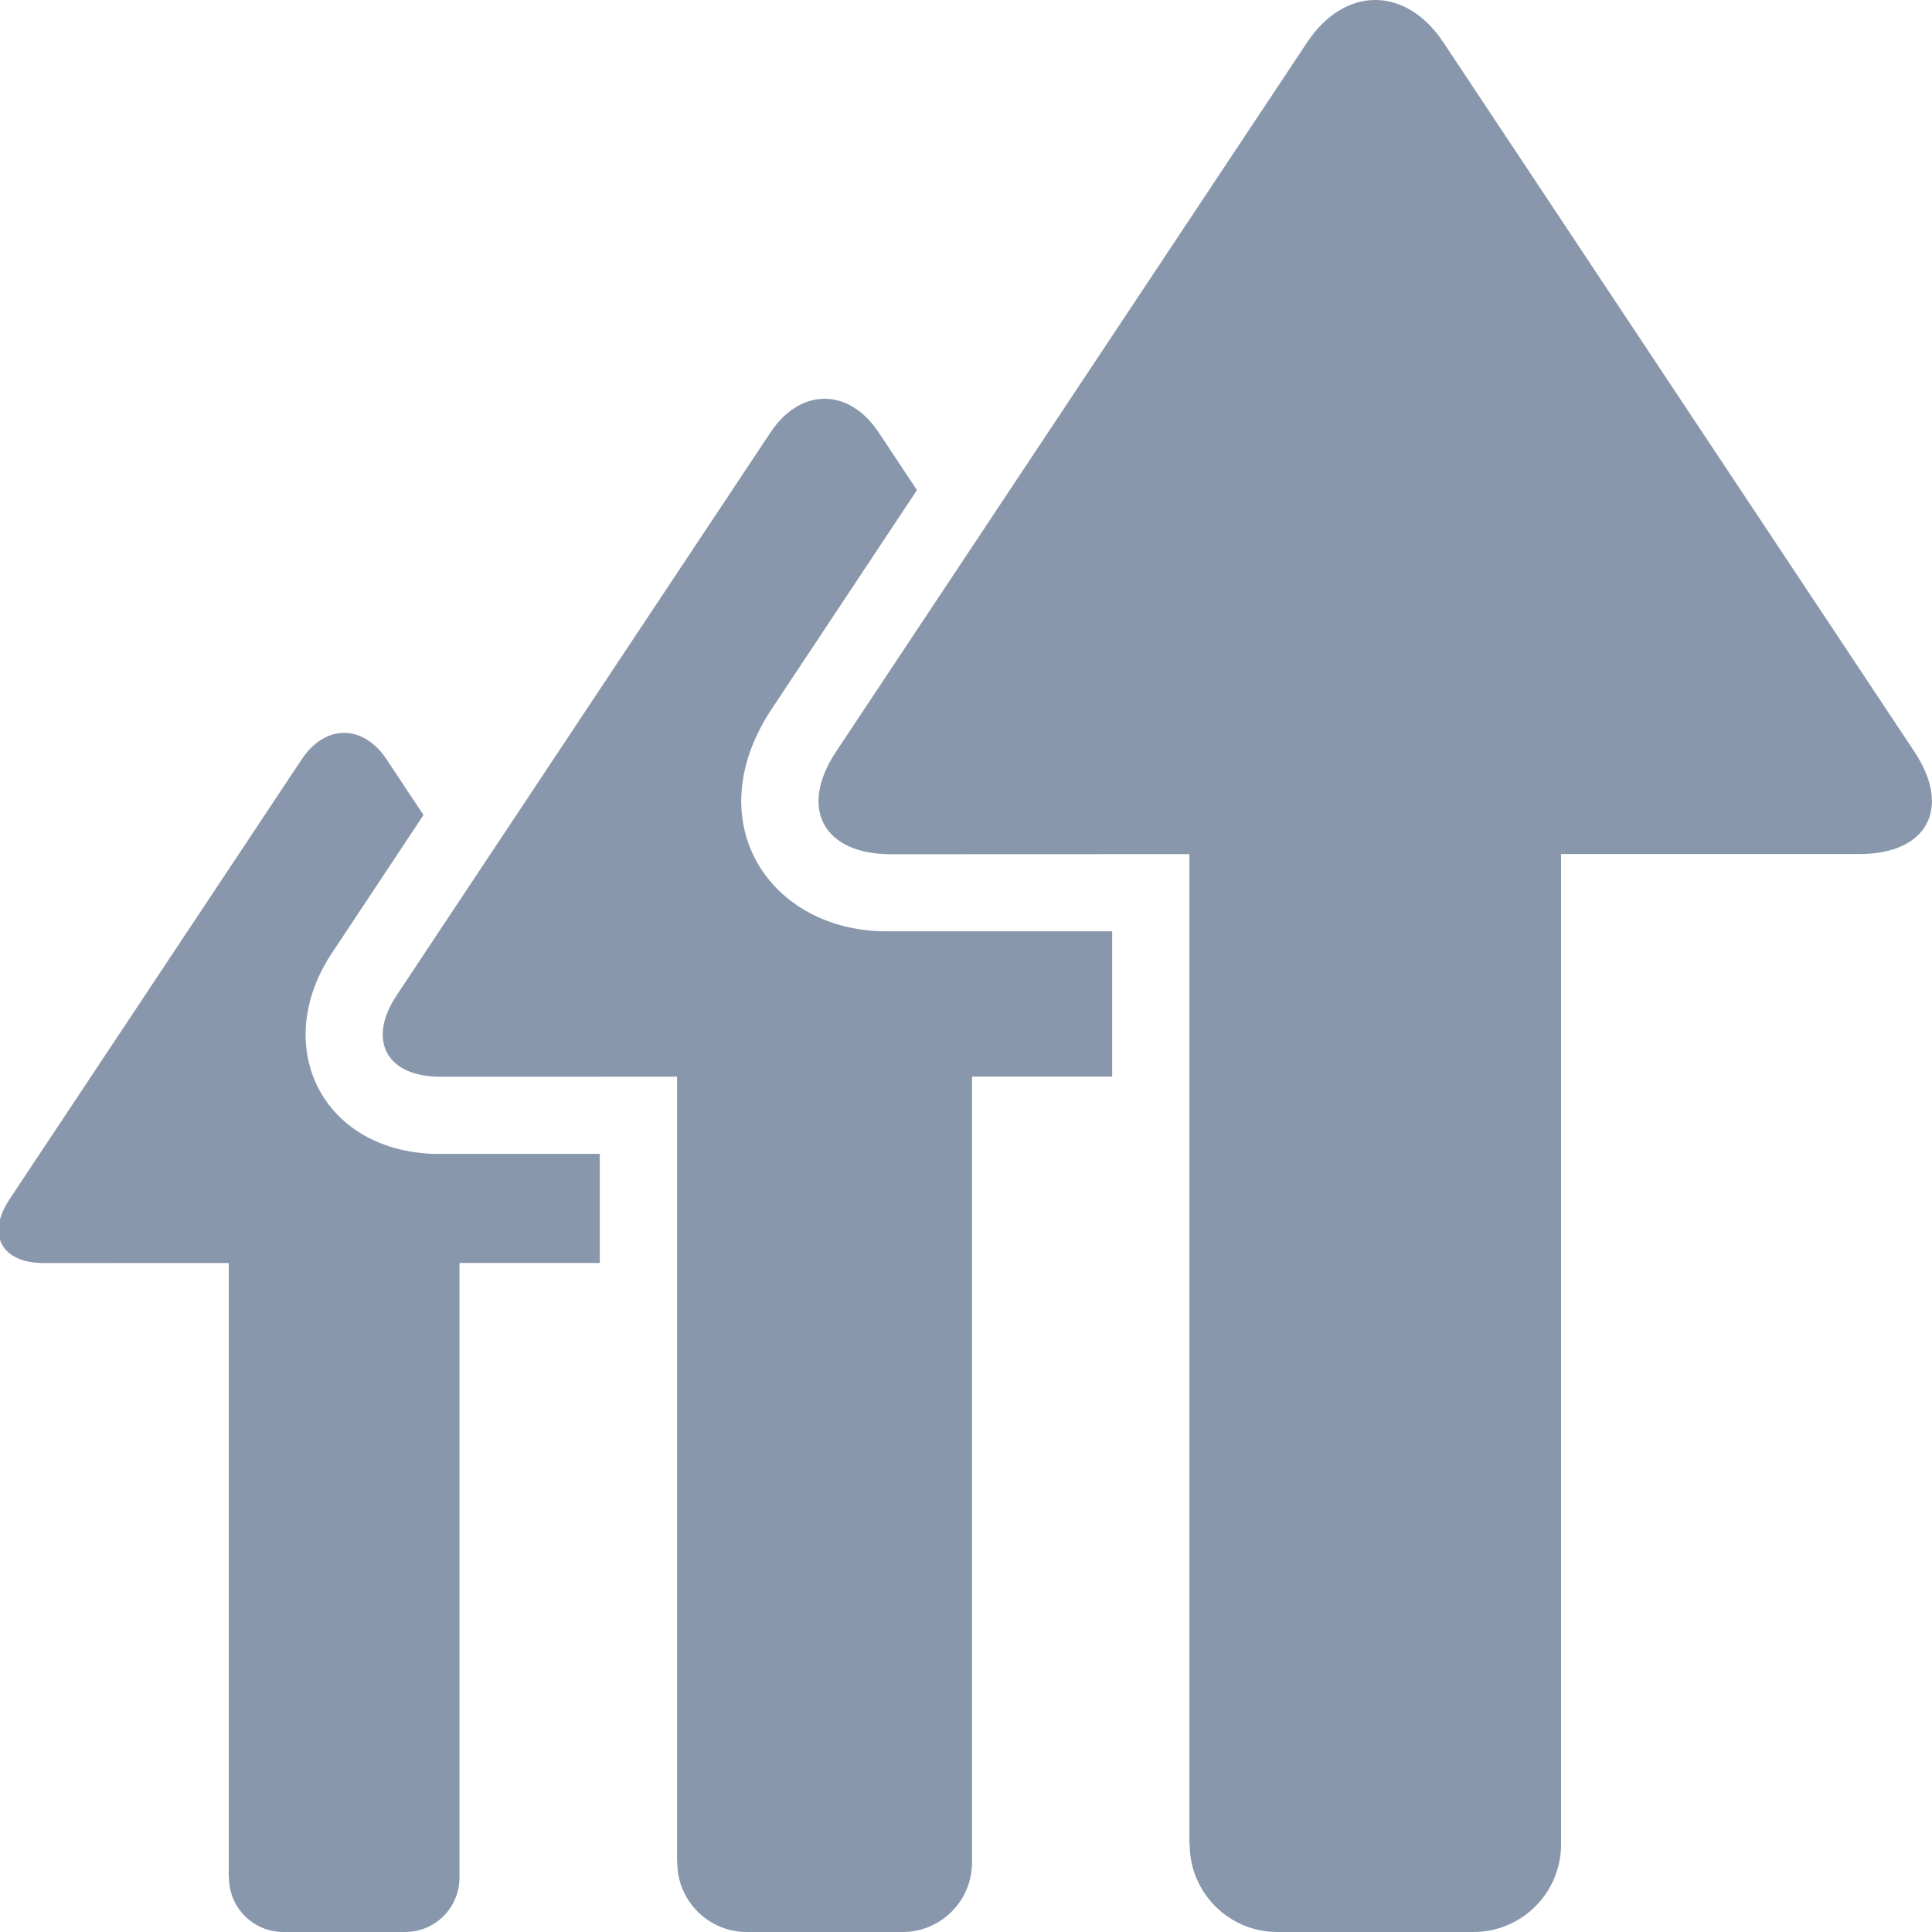
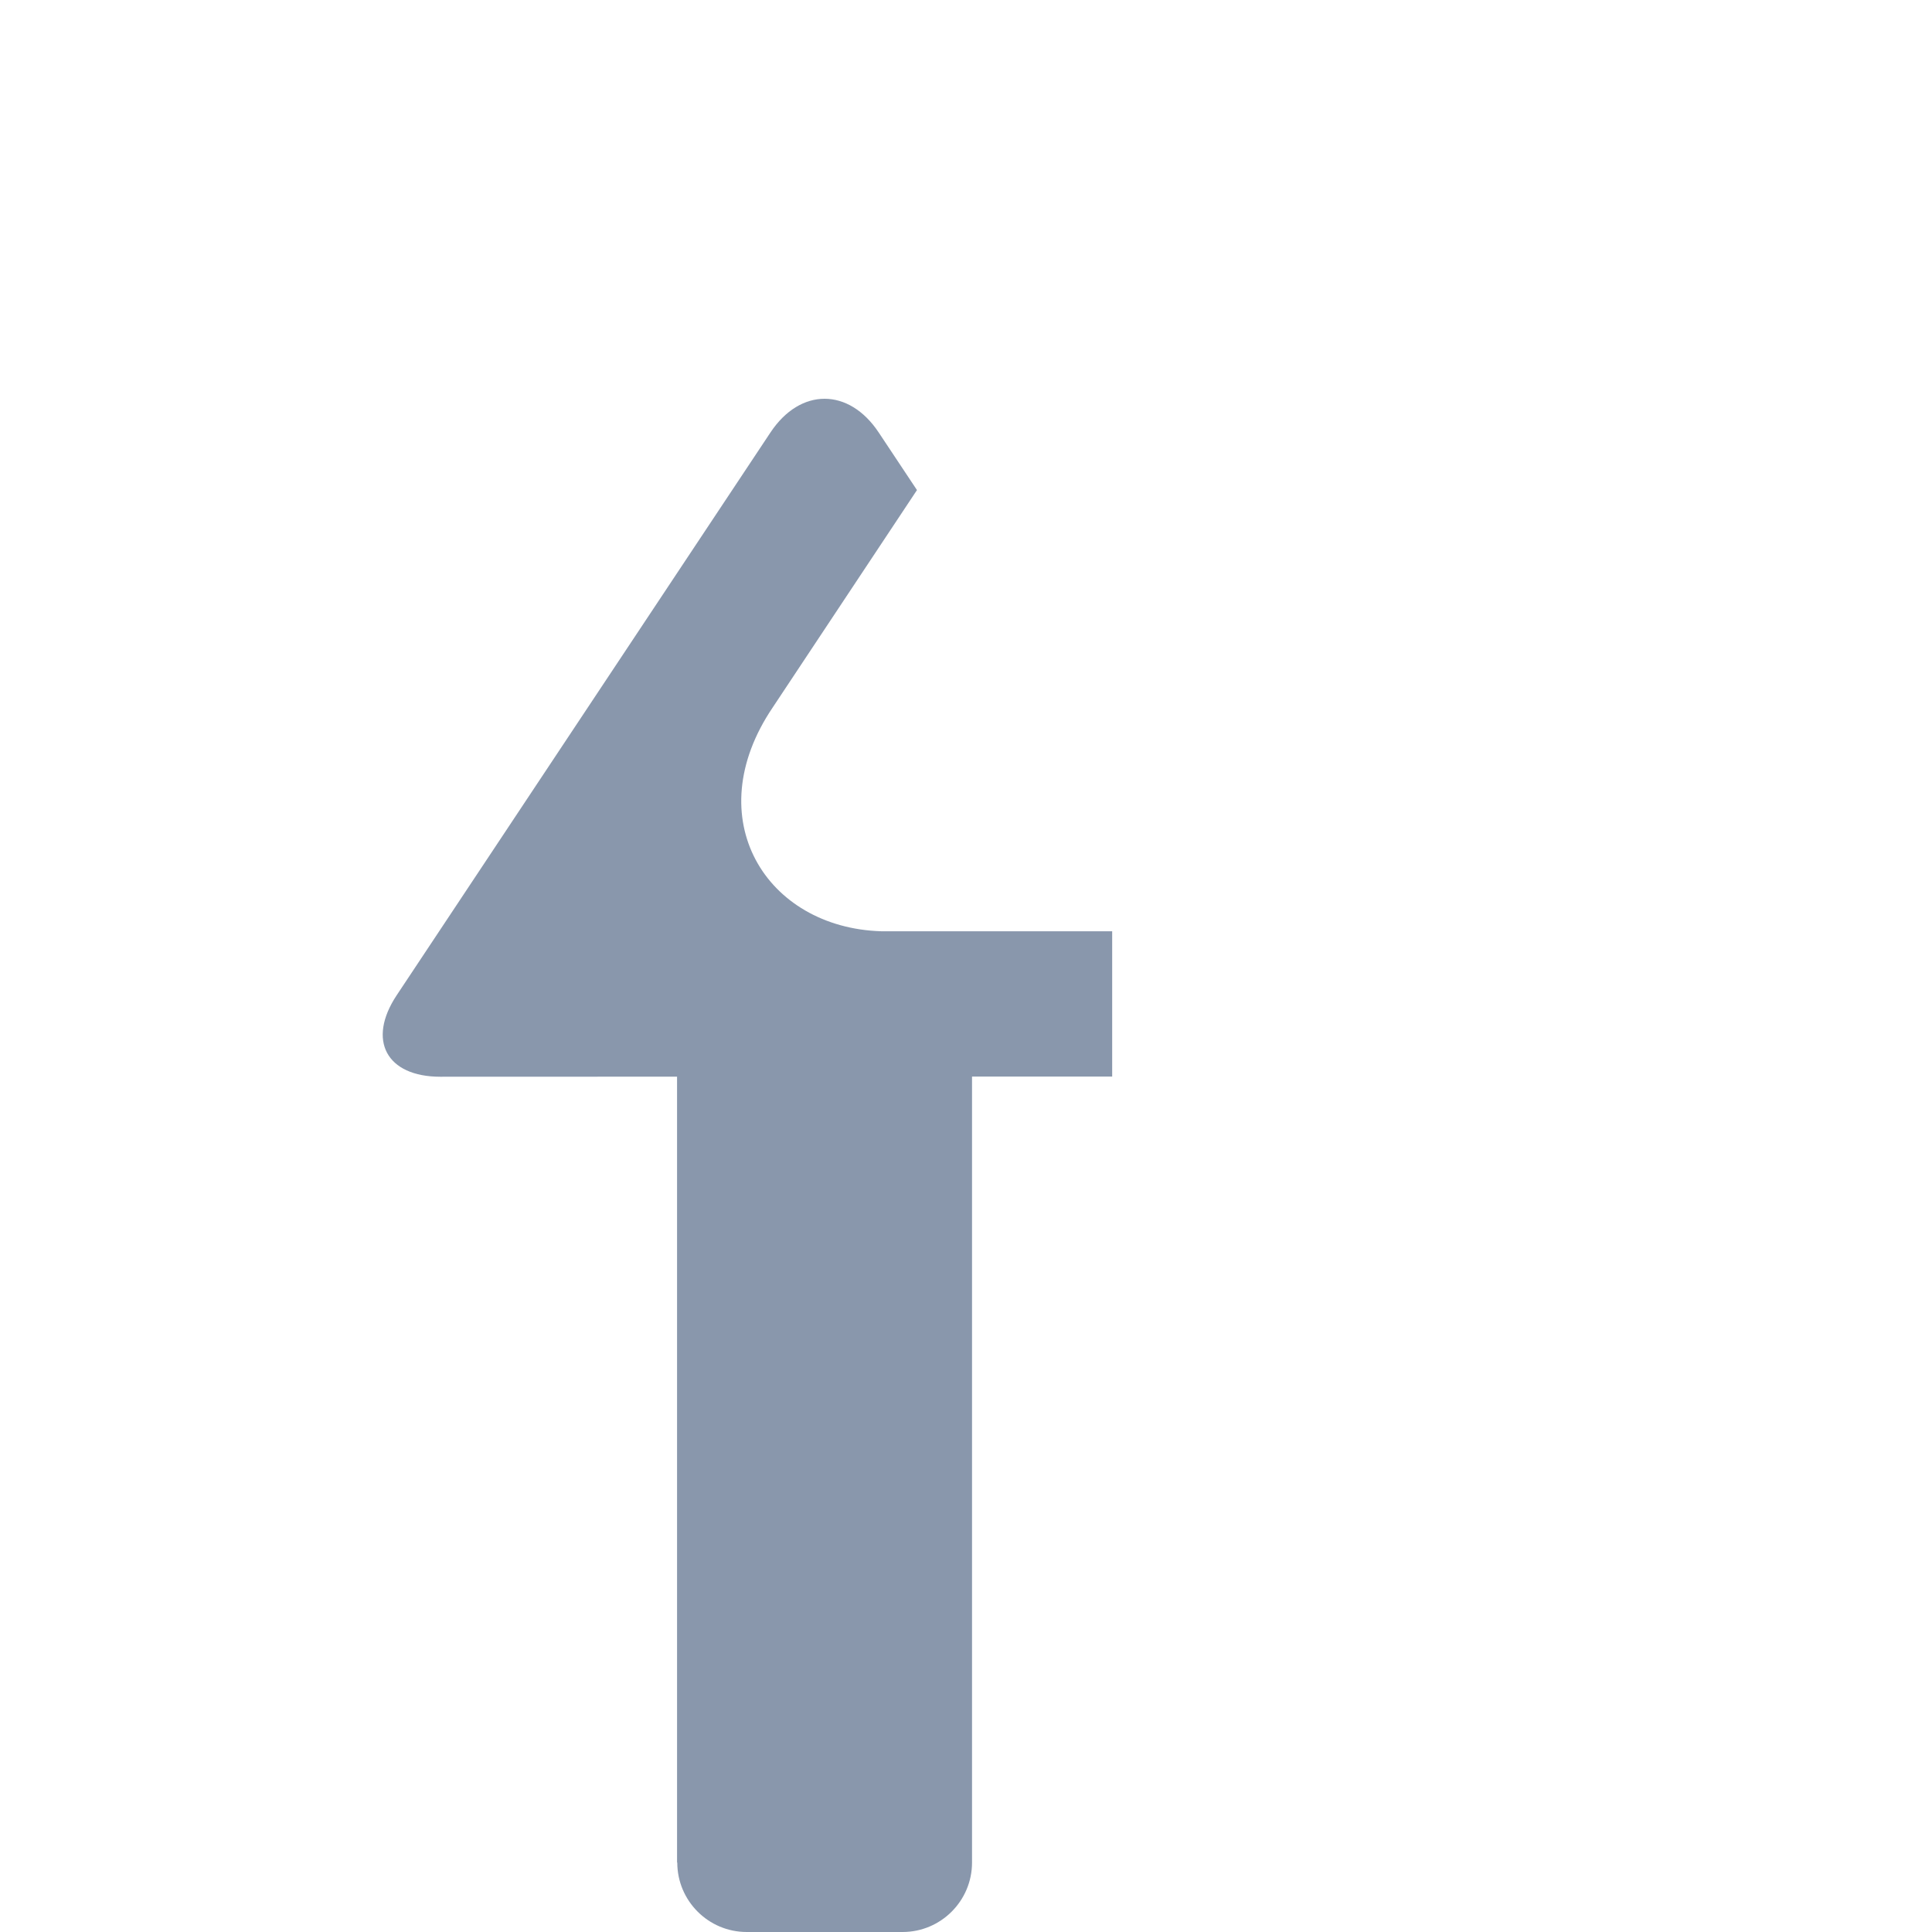
<svg xmlns="http://www.w3.org/2000/svg" version="1.2" baseProfile="tiny" id="Слой_1" x="0px" y="0px" viewBox="0 0 50 50" width="37.5pt" height="37.5pt" overflow="auto" xml:space="preserve">
-   <path fill="#8997AC" d="M5.926,48.594C5.926,49.37,6.556,50,7.331,50h3.155c0.775,0,1.405-0.63,1.405-1.406V32.685h3.631v-2.823  h-4.32c-2.883-0.112-4.161-2.771-2.658-5.127l2.416-3.643l-0.958-1.443c-0.605-0.91-1.588-0.91-2.192,0l-7.565,11.39  c-0.604,0.911-0.208,1.649,0.885,1.649l4.79-0.002v15.907" />
  <path fill="#8997AC" d="M17.528,48.203c0,0.991,0.806,1.797,1.797,1.797h4.034c0.991,0,1.797-0.806,1.797-1.797V27.861h3.627l0-3.76  h-5.976c-2.982-0.09-4.753-2.919-2.808-5.794l3.732-5.624l-0.99-1.49c-0.773-1.164-2.03-1.164-2.802,0l-9.673,14.564  c-0.772,1.164-0.266,2.109,1.131,2.109l6.125-0.002v20.339" />
-   <path fill="#8997AC" d="M30.789,47.735c0,1.249,1.015,2.265,2.264,2.265h5.083c1.249,0,2.264-1.016,2.264-2.265V22.103h7.718  c1.76,0,2.399-1.186,1.425-2.652L37.357,1.1c-0.974-1.467-2.558-1.467-3.531,0L21.638,19.451c-0.973,1.467-0.335,2.657,1.426,2.657  l7.718-0.003v25.628" />
</svg>